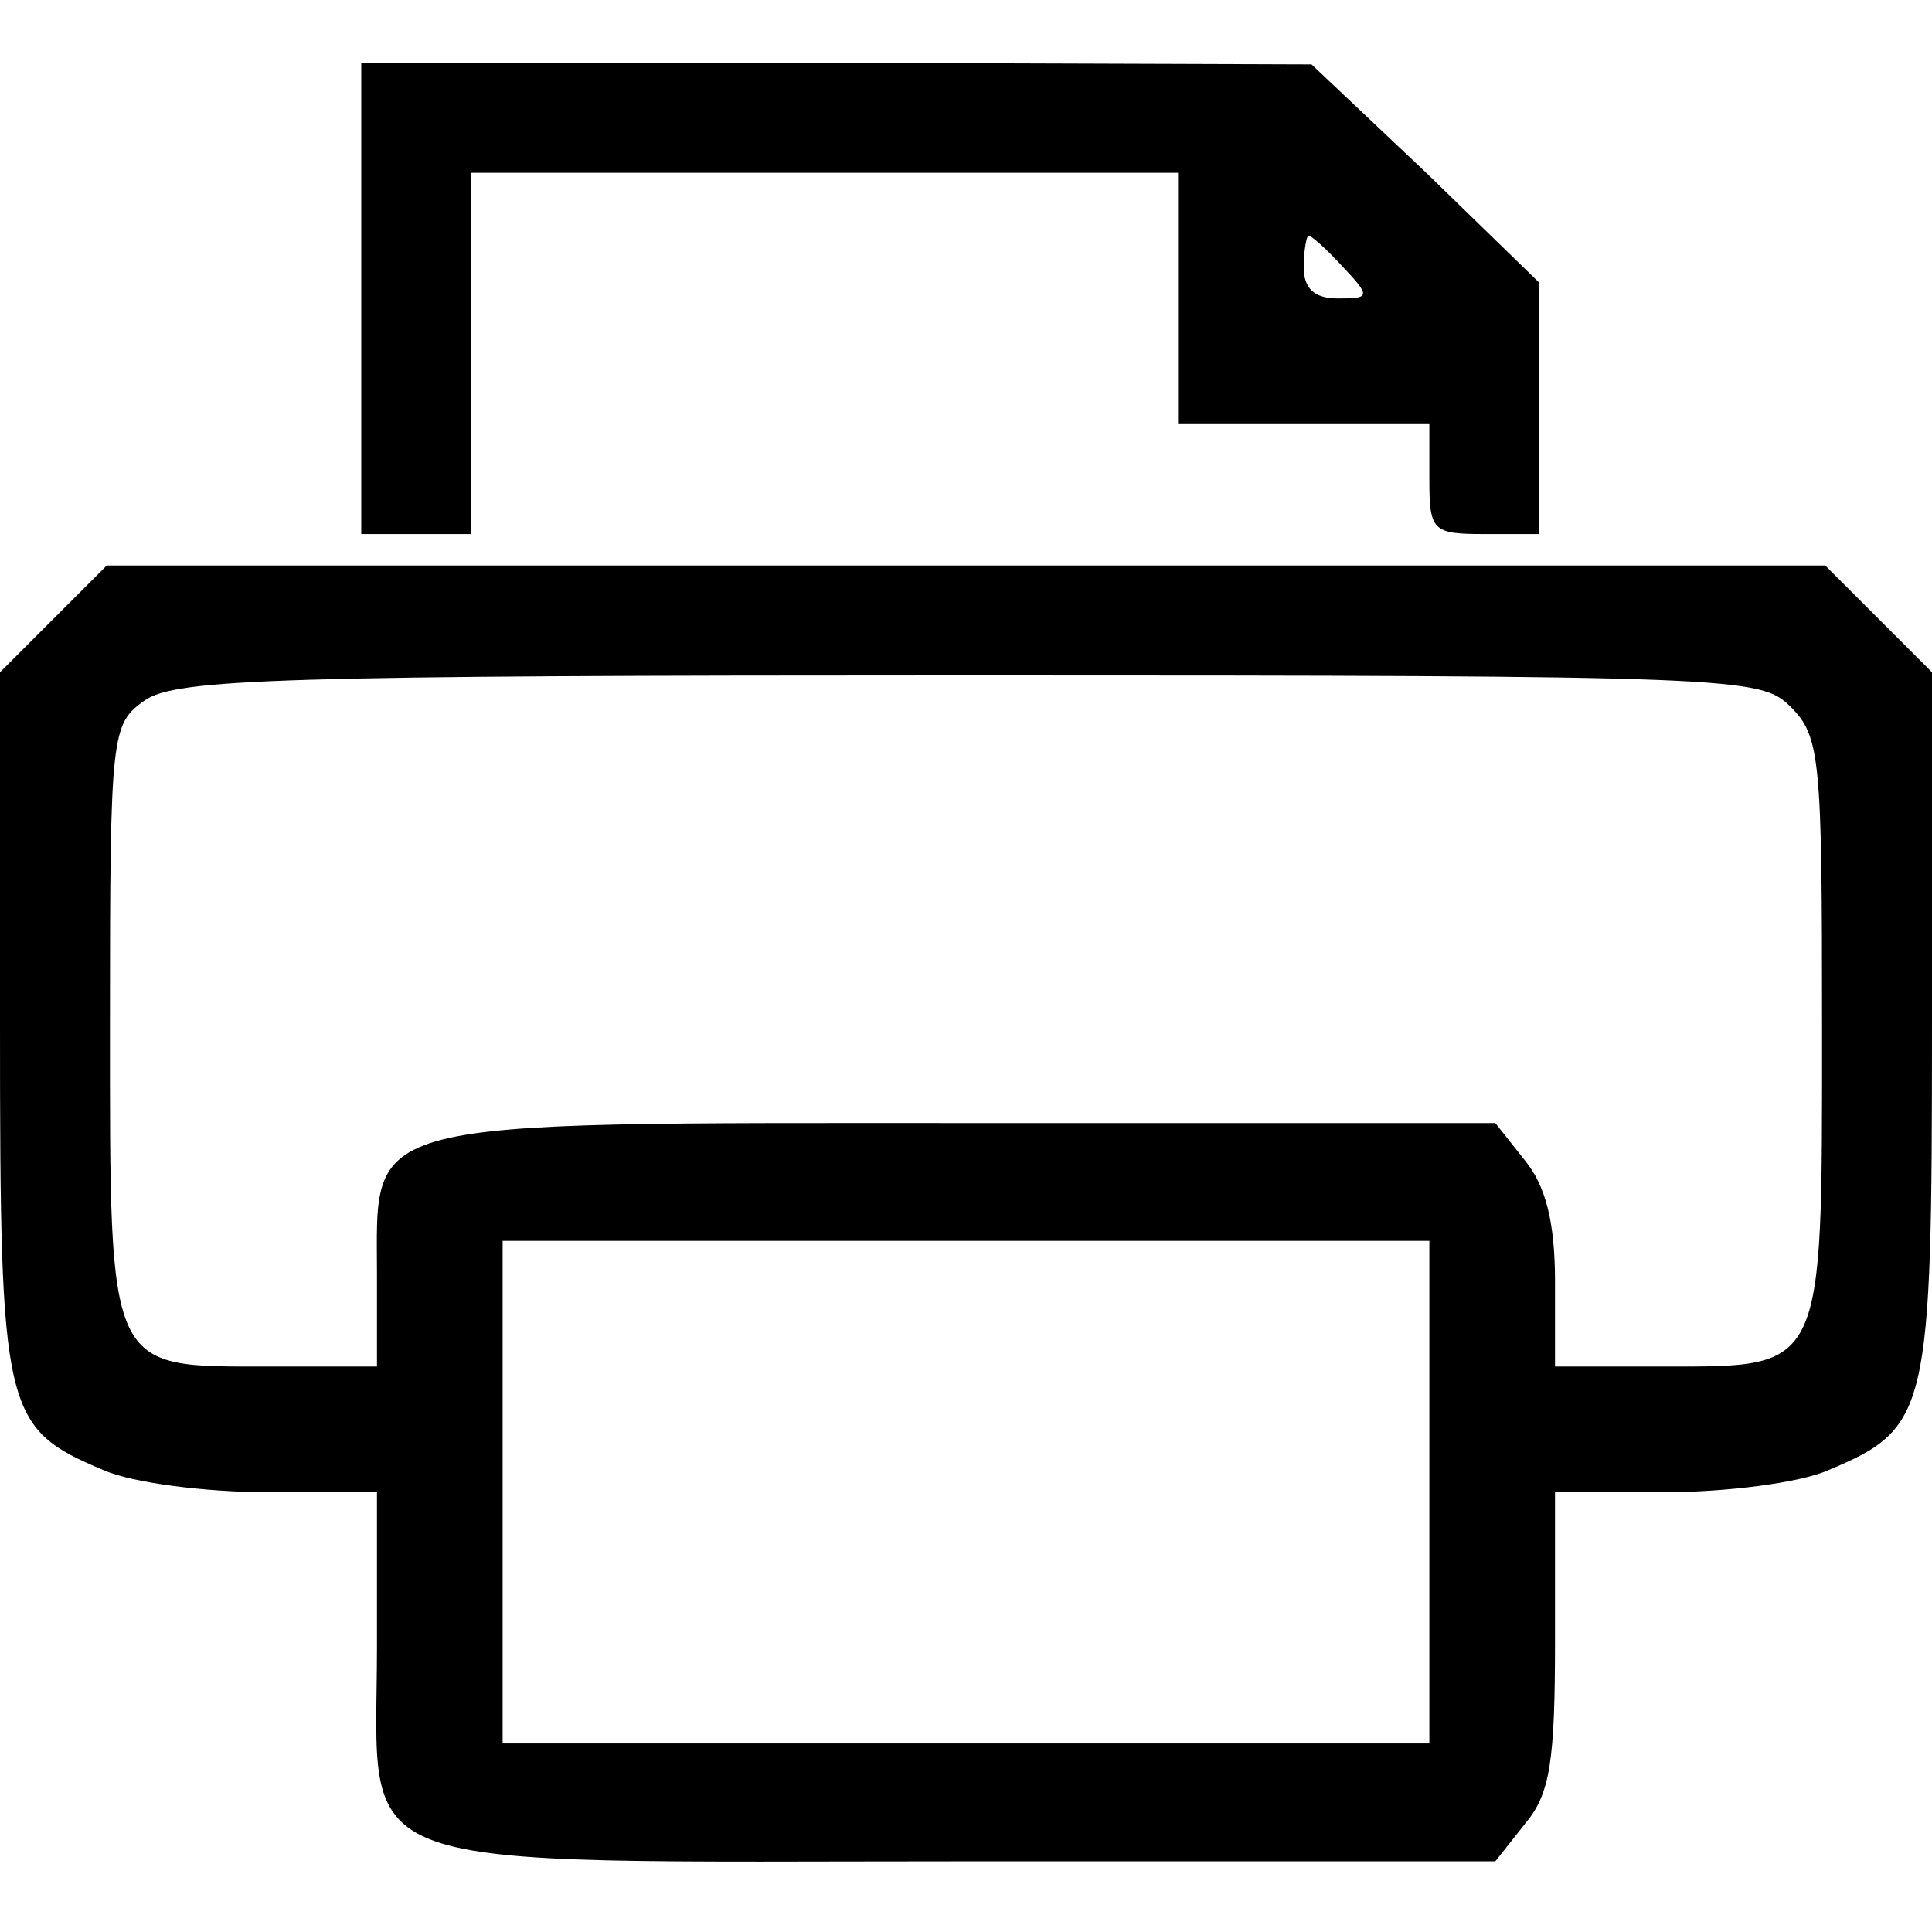
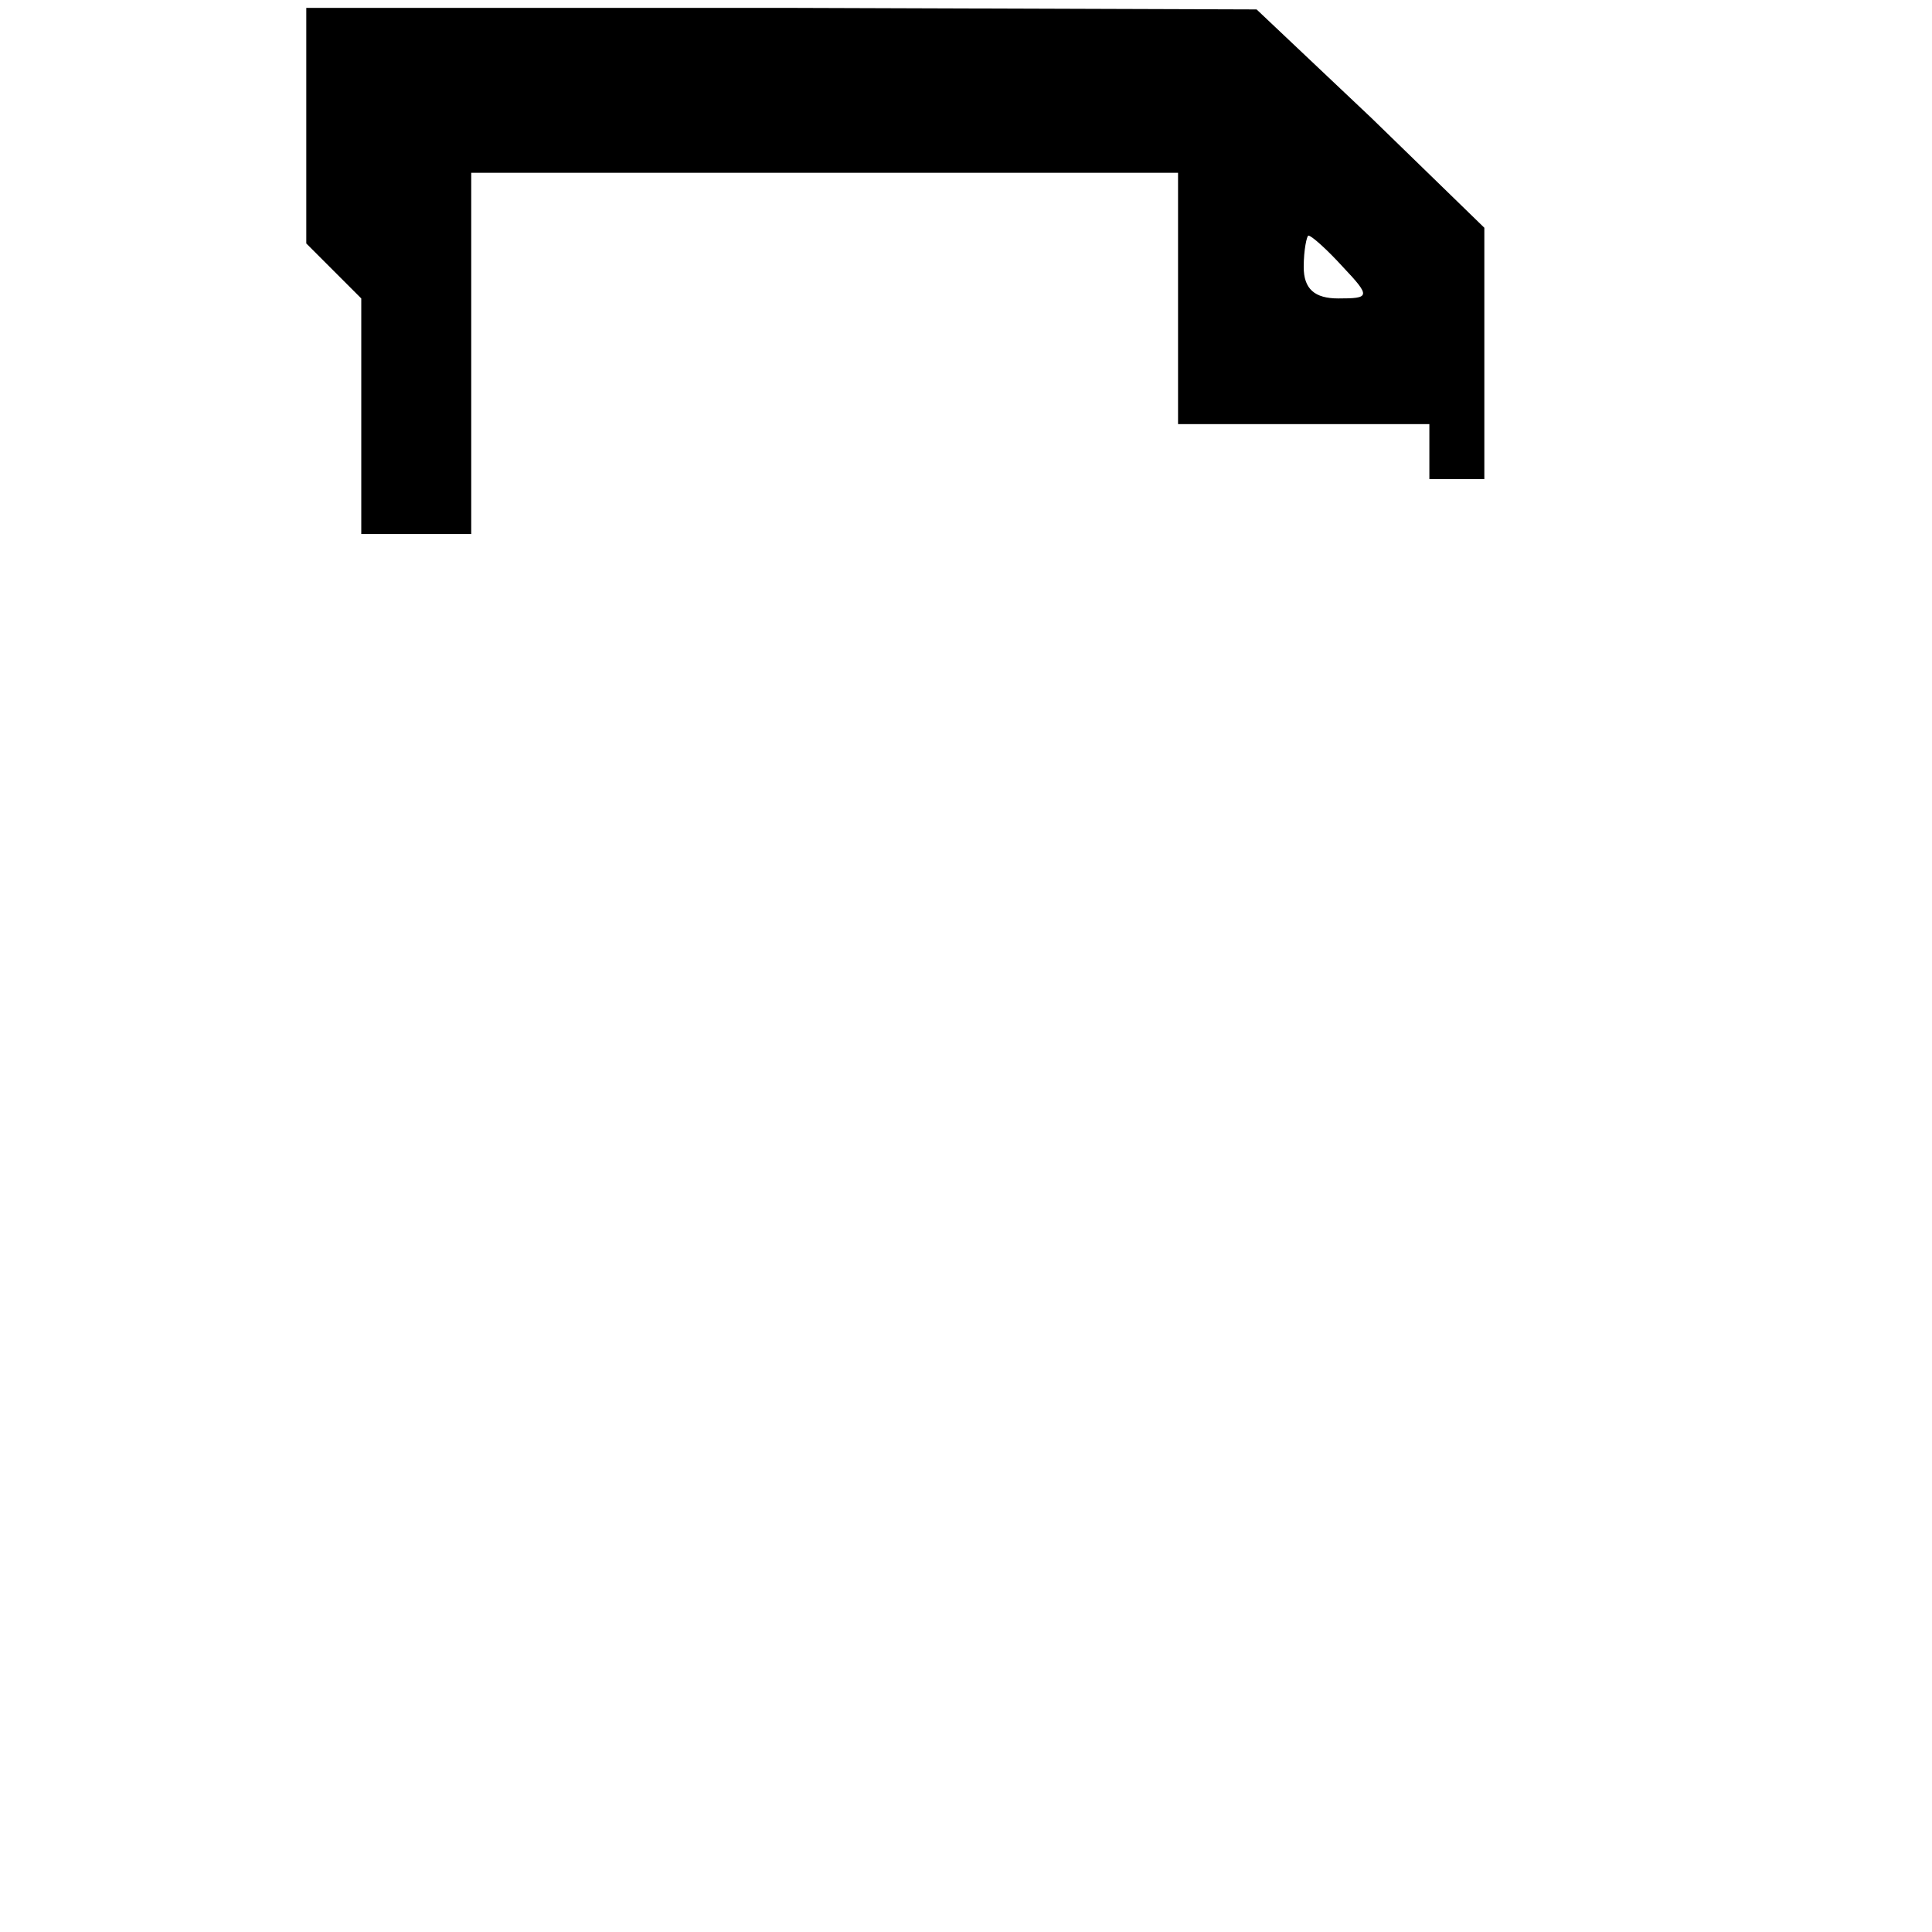
<svg xmlns="http://www.w3.org/2000/svg" version="1.0" width="100mm" height="100mm" viewBox="0 0 123 115" preserveAspectRatio="xMidYMid meet">
  <g transform="translate(0,115) scale(0.1,-0.1)" fill="#000000" stroke="none">
-     <path d="M230 1000 l0 -150 35 0 35 0 0 115 0 115 225 0 225 0 0 -80 0 -80 80 0 80 0 0 -35 c0 -33 2 -35 35 -35 l35 0 0 80 0 80 -72 70 -73 69 -302 1 -303 0 0 -150z m625 20 c18 -19 17 -20 -3 -20 -15 0 -22 6 -22 20 0 11 2 20 3 20 2 0 12 -9 22 -20z" />
-     <path d="M34 796 l-34 -34 0 -224 c0 -248 2 -257 66 -284 18 -8 65 -14 104 -14 l70 0 0 -98 c0 -148 -29 -137 377 -137 l335 0 19 24 c16 19 19 40 19 117 l0 94 70 0 c39 0 86 6 104 14 64 27 66 36 66 284 l0 224 -34 34 -34 34 -547 0 -547 0 -34 -34z m1106 -56 c19 -19 20 -33 20 -204 0 -220 2 -216 -101 -216 l-69 0 0 54 c0 38 -6 61 -19 77 l-19 24 -335 0 c-393 0 -377 4 -377 -97 l0 -58 -69 0 c-103 0 -101 -5 -101 220 0 184 1 189 22 204 20 14 86 16 525 16 490 0 504 -1 523 -20z m-230 -500 l0 -160 -295 0 -295 0 0 160 0 160 295 0 295 0 0 -160z" />
+     <path d="M230 1000 l0 -150 35 0 35 0 0 115 0 115 225 0 225 0 0 -80 0 -80 80 0 80 0 0 -35 l35 0 0 80 0 80 -72 70 -73 69 -302 1 -303 0 0 -150z m625 20 c18 -19 17 -20 -3 -20 -15 0 -22 6 -22 20 0 11 2 20 3 20 2 0 12 -9 22 -20z" />
  </g>
</svg>